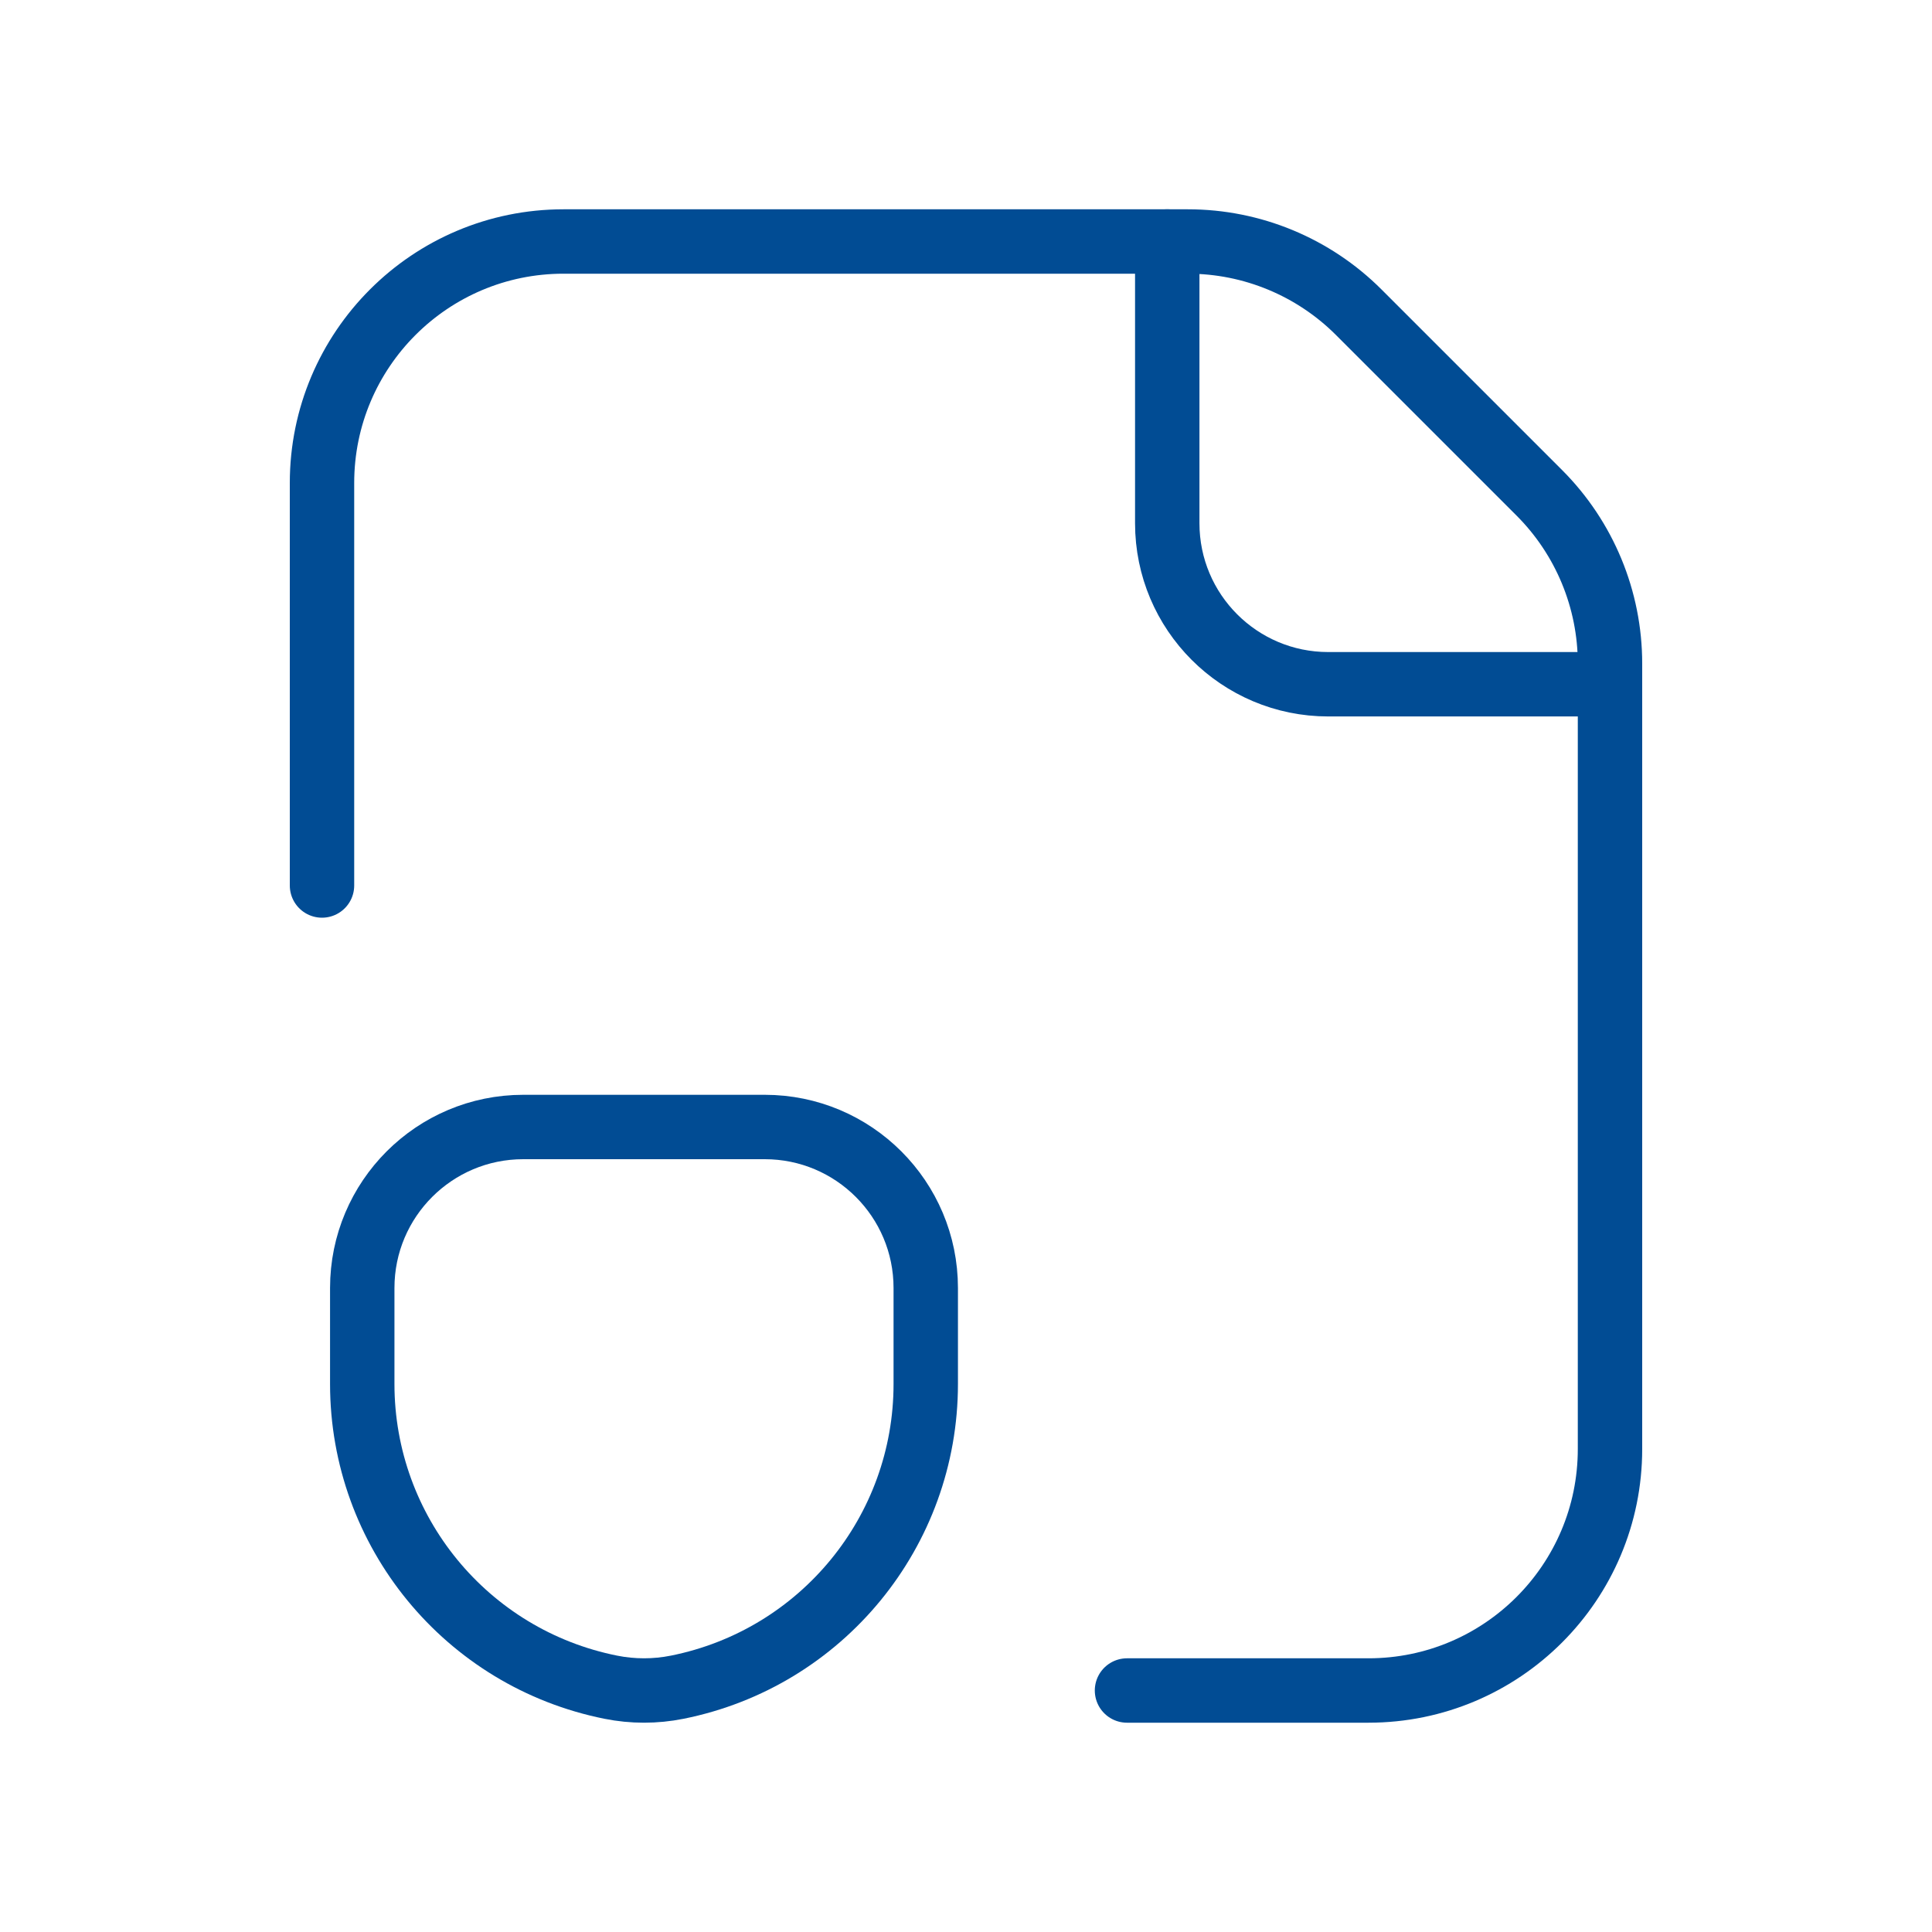
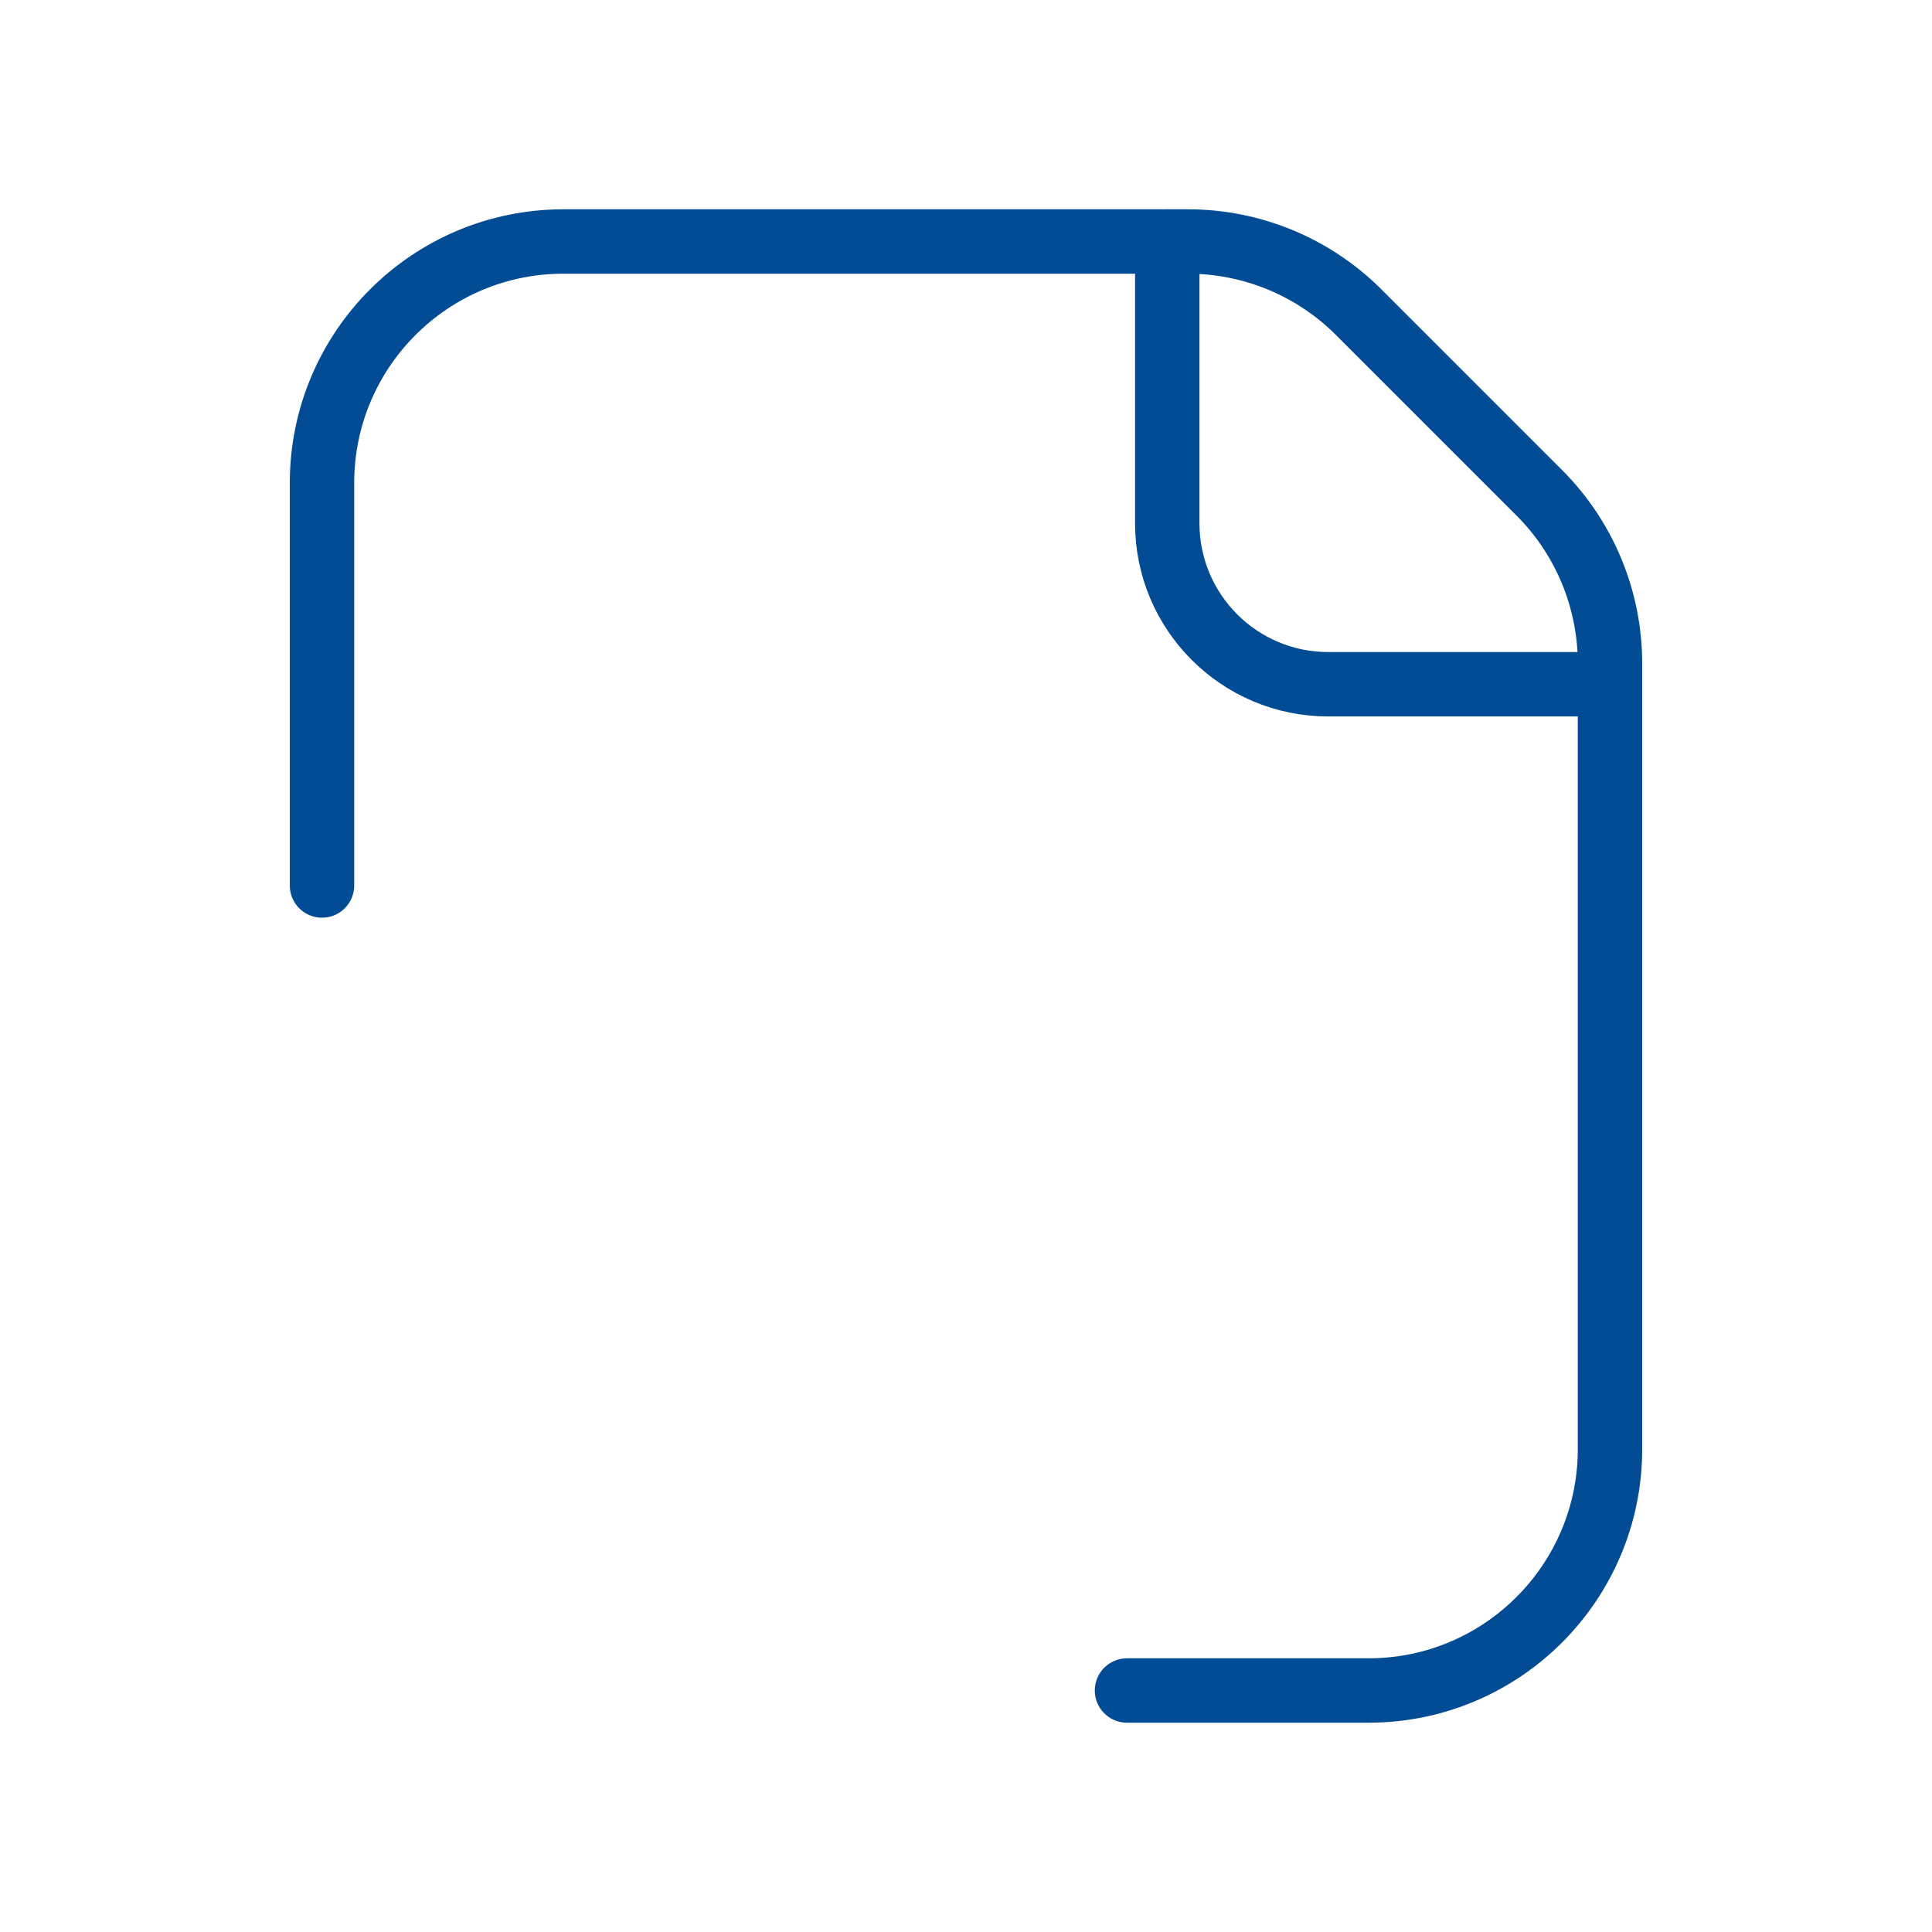
<svg xmlns="http://www.w3.org/2000/svg" width="60" height="60" viewBox="0 0 60 60" fill="none">
-   <path fill-rule="evenodd" clip-rule="evenodd" d="M18.97 52.398V52.398C14.481 51.5 11.25 47.559 11.25 42.981V40C11.25 37.239 13.489 35 16.25 35H23.75C26.511 35 28.75 37.239 28.75 40V42.981C28.75 47.559 25.519 51.5 21.03 52.398H21.03C20.35 52.534 19.65 52.534 18.97 52.398V52.398Z" stroke="#014C94" stroke-width="2" stroke-linecap="round" stroke-linejoin="round" />
  <path d="M50 21.25H41.25C38.489 21.25 36.25 19.011 36.25 16.25V7.5" stroke="#014C94" stroke-width="2" stroke-linecap="round" stroke-linejoin="round" />
  <path d="M35 52.5H42.5C46.642 52.5 50 49.142 50 45V20.607C50 18.617 49.21 16.71 47.803 15.303L42.197 9.697C40.79 8.29 38.883 7.5 36.893 7.5H17.5C13.358 7.5 10 10.858 10 15V27.5" stroke="#014C94" stroke-width="2" stroke-linecap="round" stroke-linejoin="round" />
</svg>